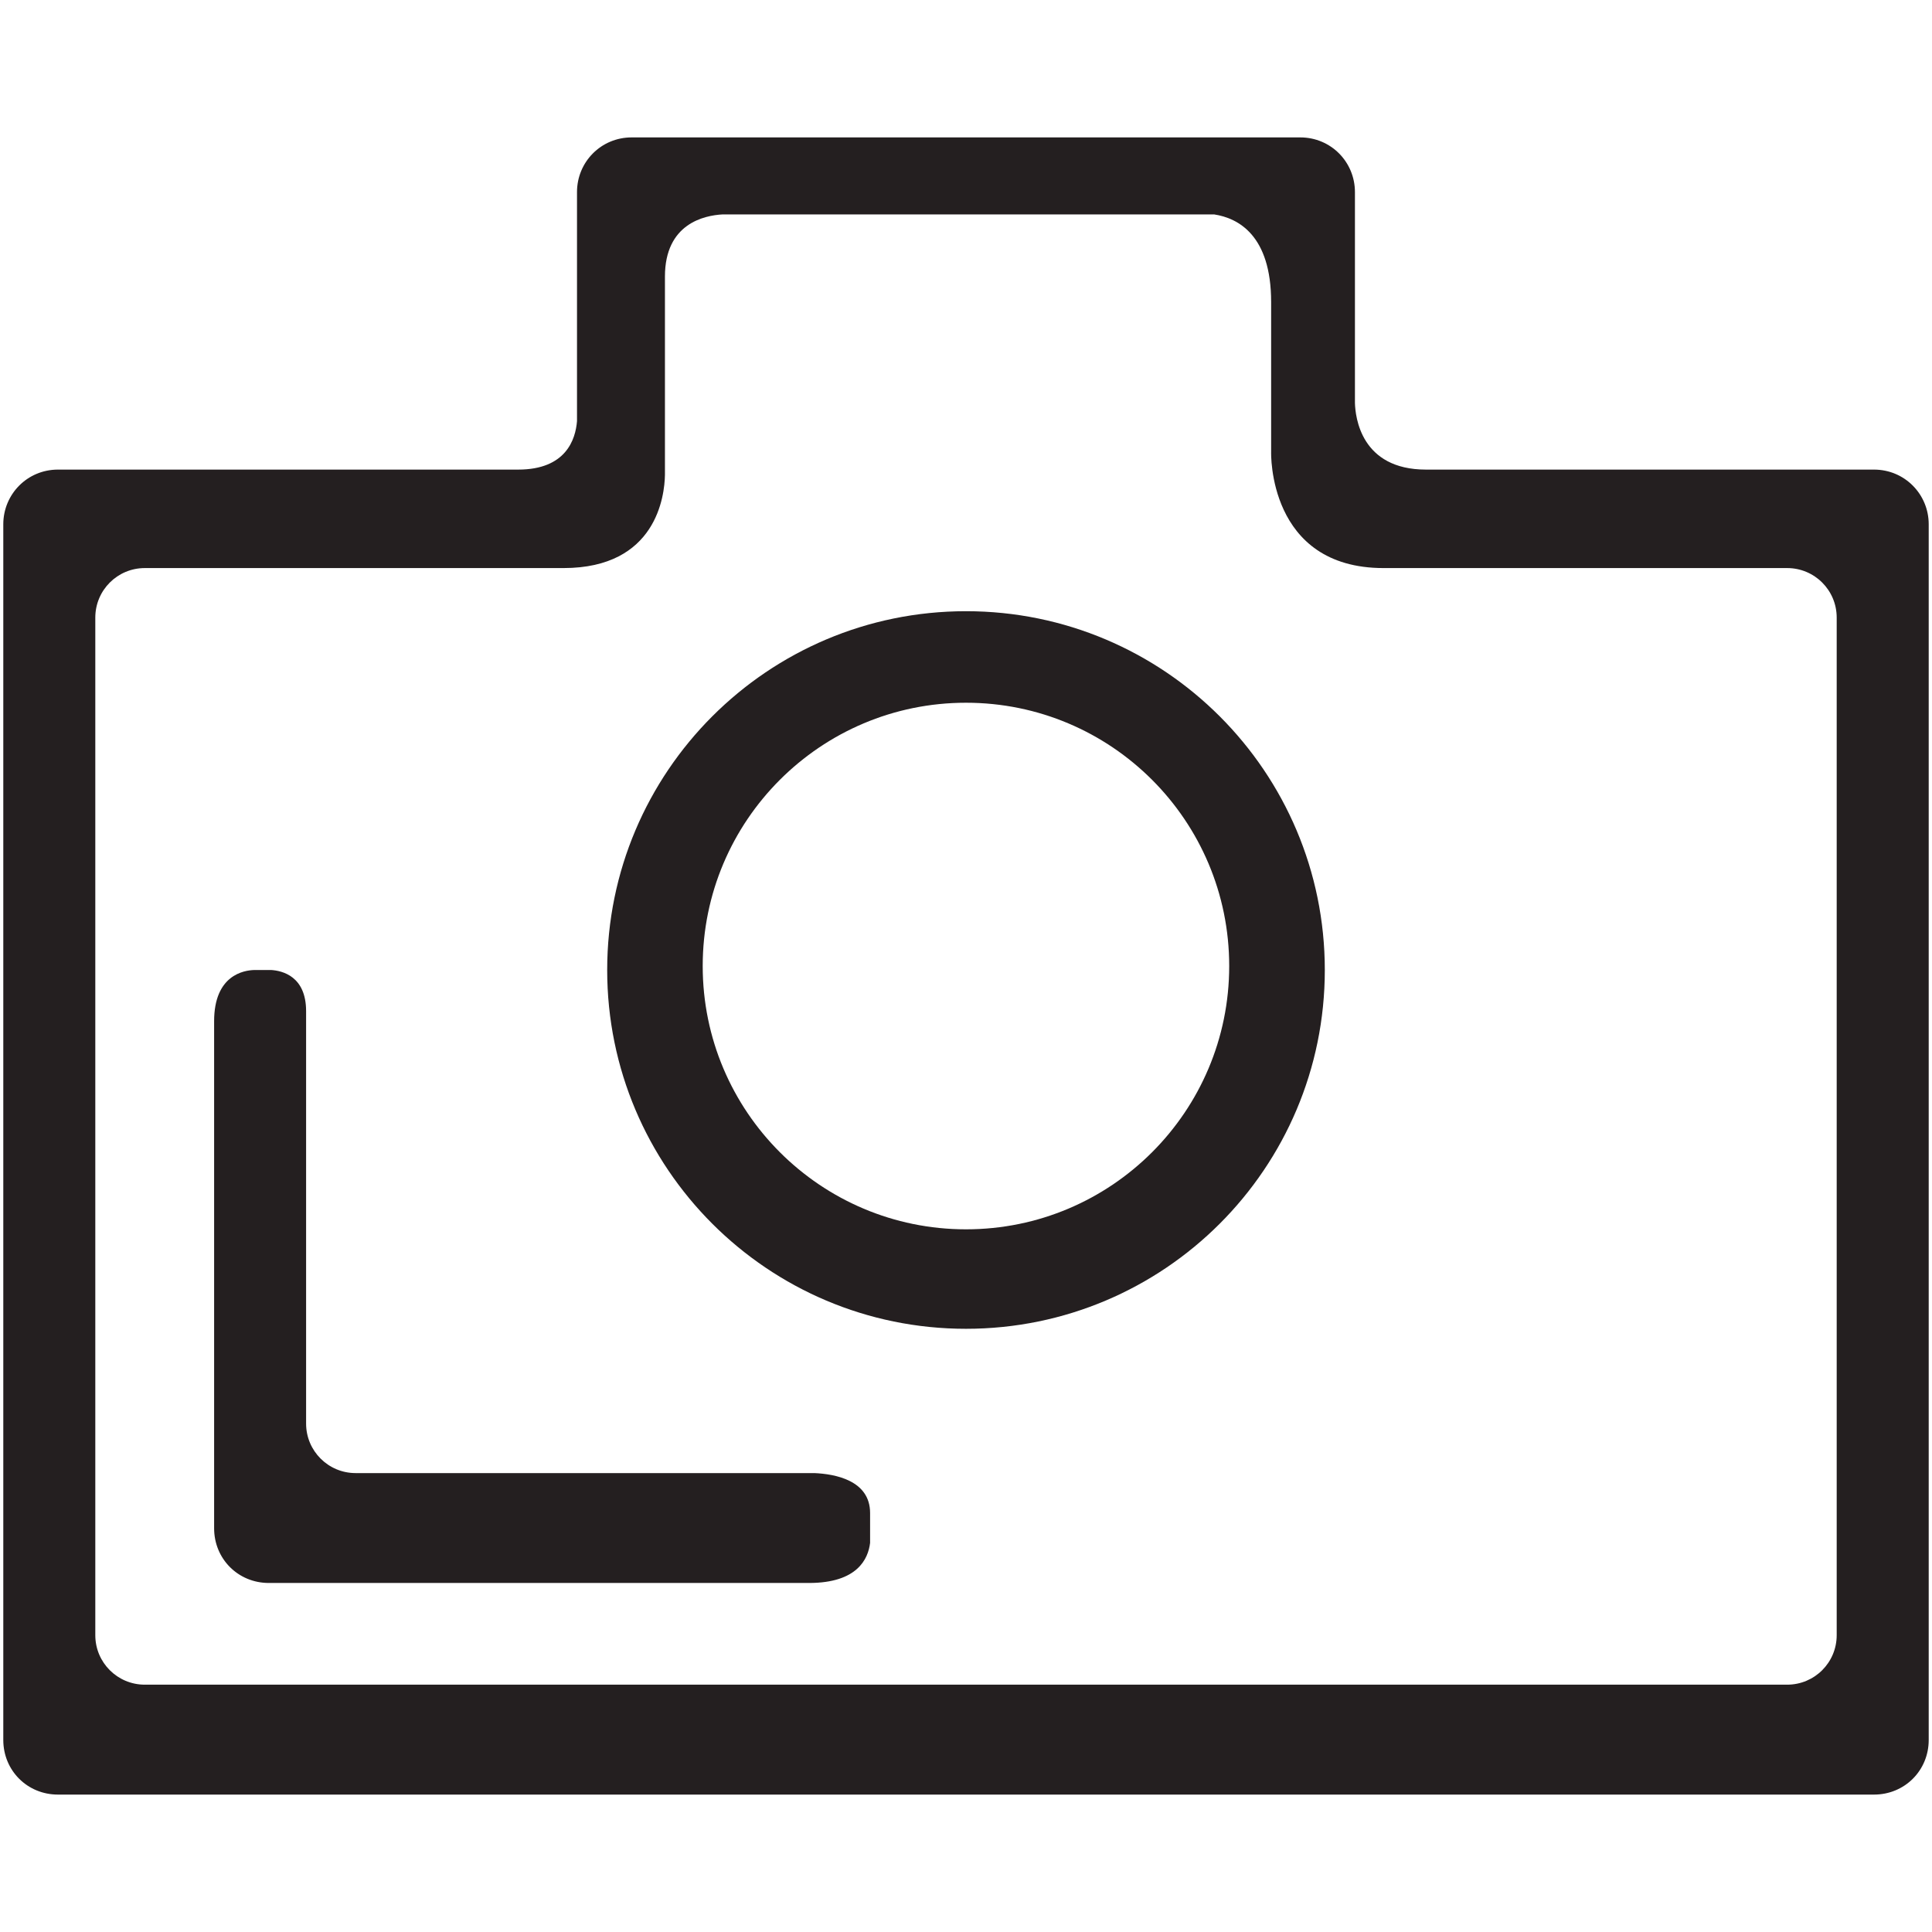
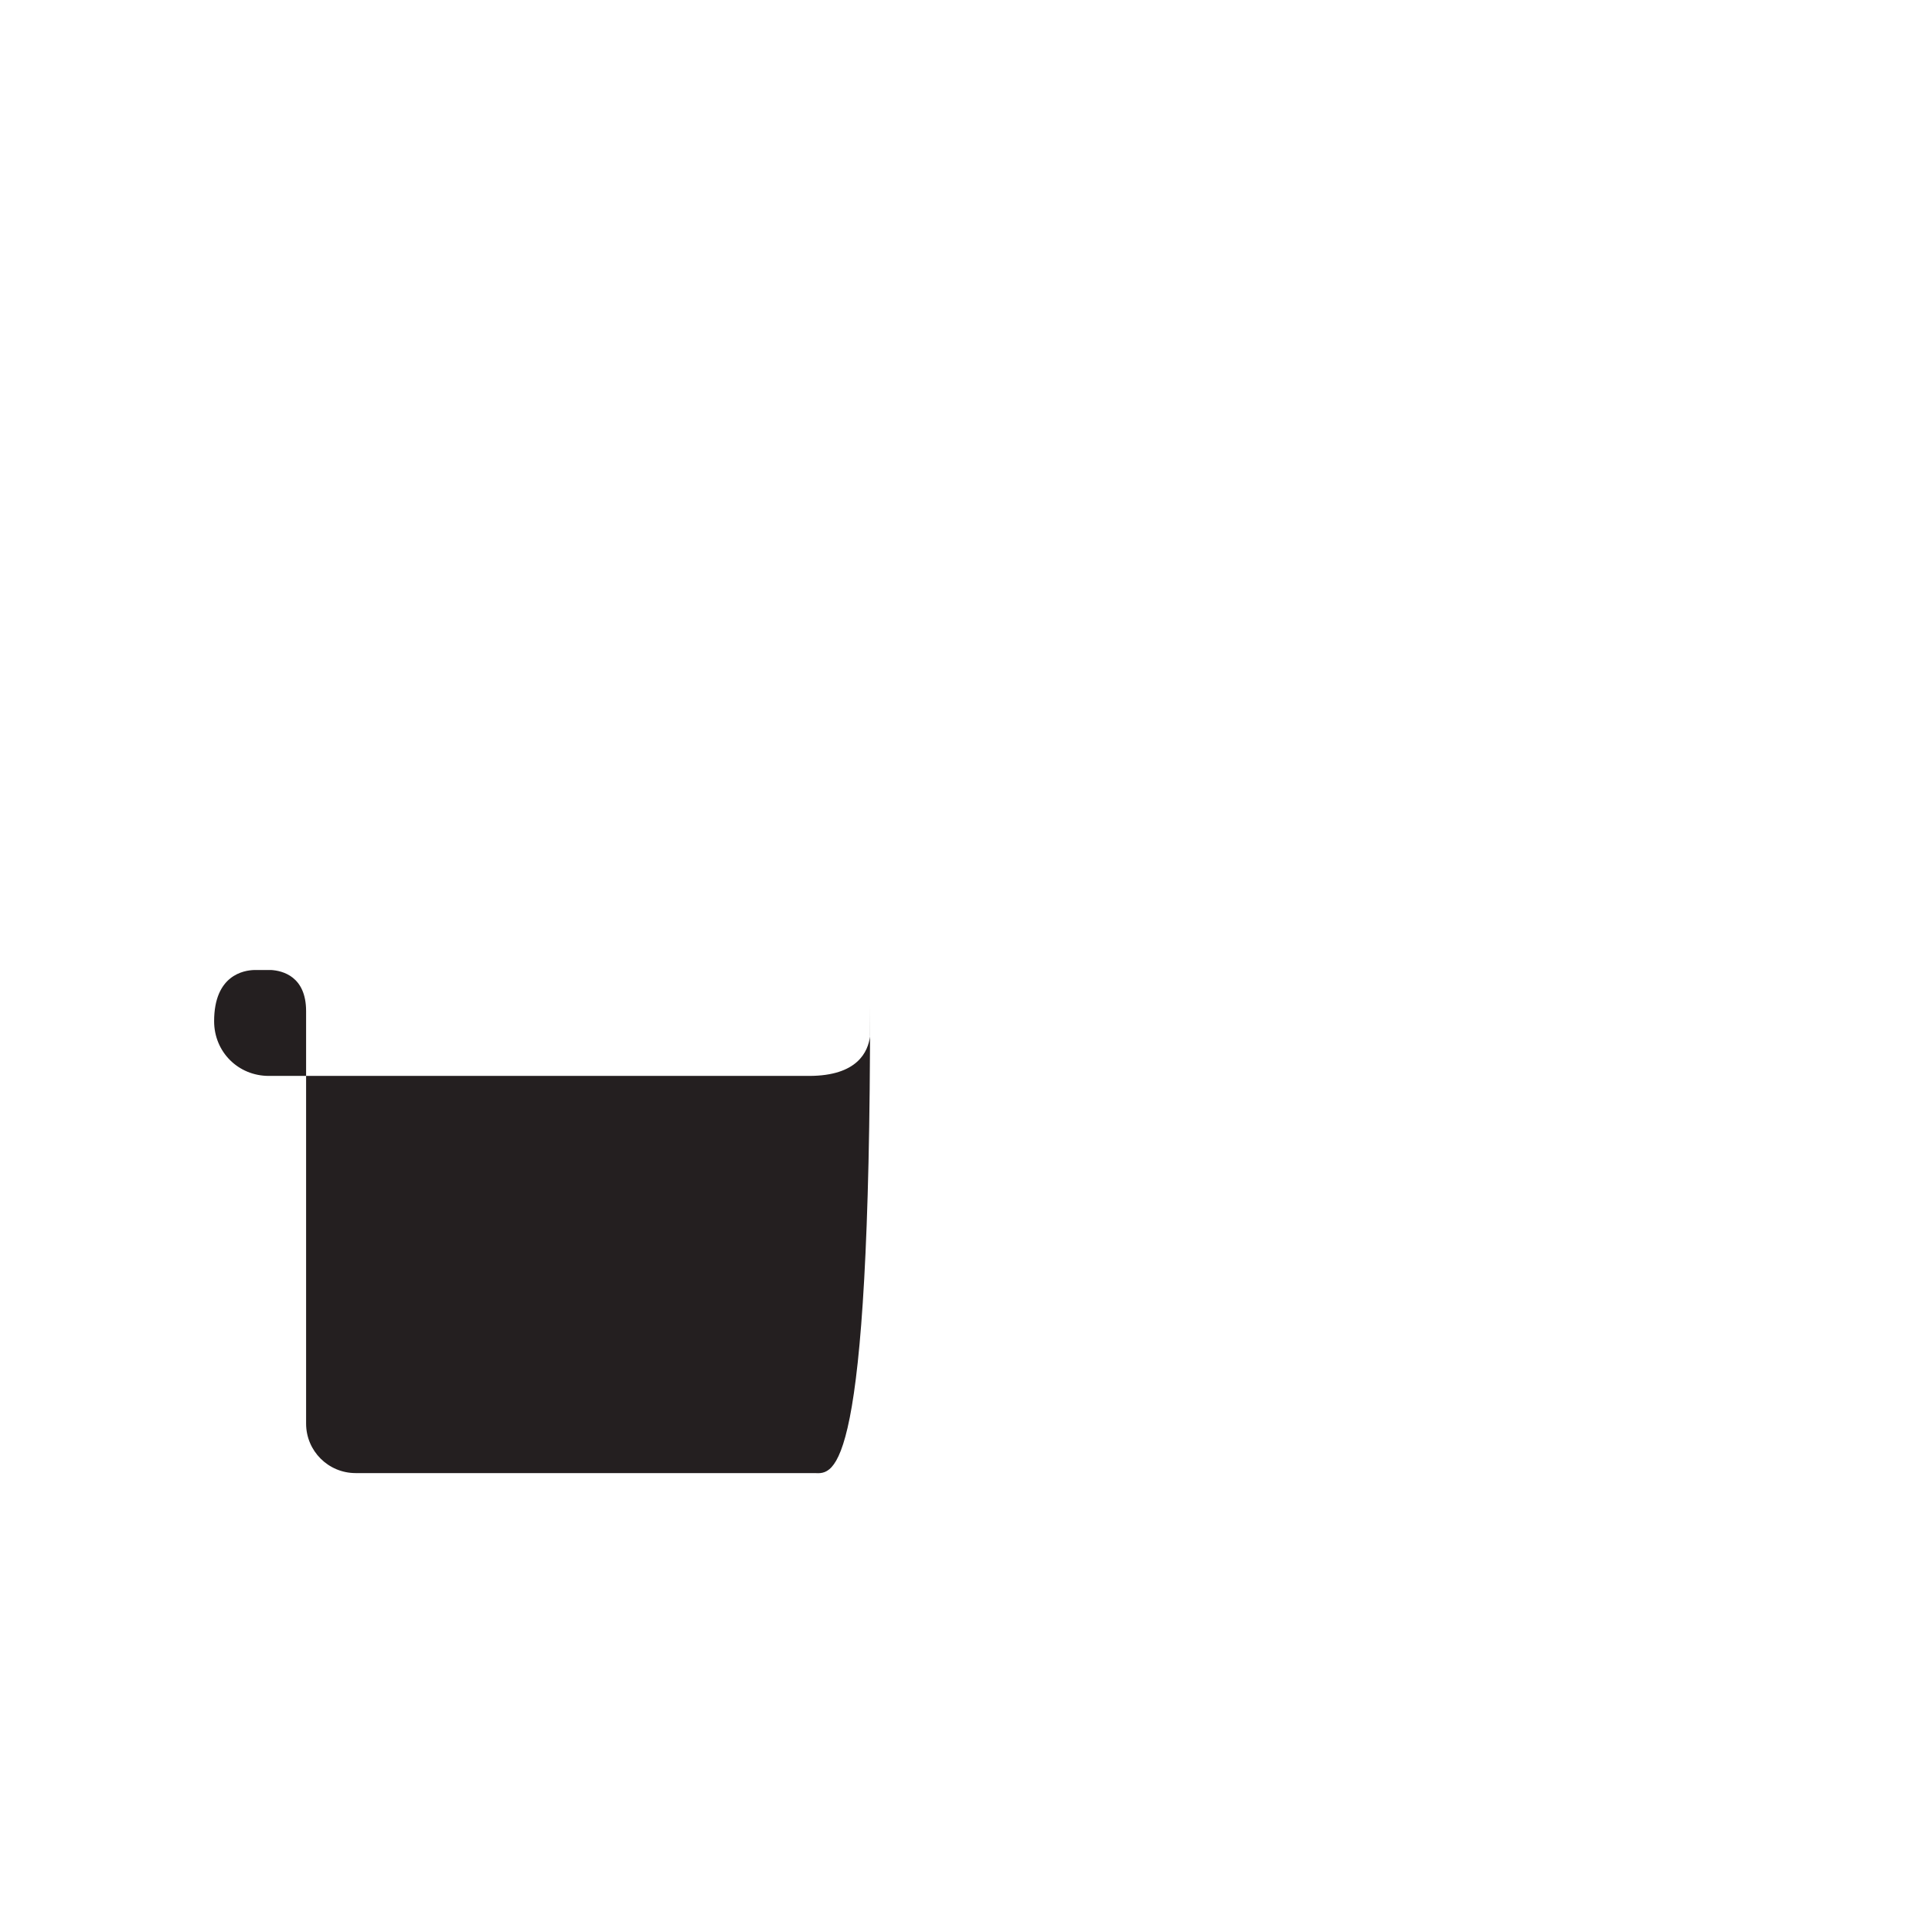
<svg xmlns="http://www.w3.org/2000/svg" enable-background="new 0 0 64 64" height="64px" id="Layer_1" version="1.1" viewBox="0 0 64 64" width="64px" xml:space="preserve">
  <g>
-     <path d="M32,20.247c-6.564,0-11.886,5.323-11.886,11.886c0,6.563,5.321,11.885,11.886,11.885   s11.886-5.321,11.886-11.885C43.886,25.57,38.564,20.247,32,20.247z M32,40.723c-4.815,0-8.722-3.906-8.722-8.722   s3.906-8.722,8.722-8.722c4.816,0,8.719,3.906,8.719,8.722S36.816,40.723,32,40.723z" fill="#241F20" />
-     <path d="M62.079,15.556H47.238c-2.161,0-2.341-1.749-2.354-2.209V6.362c0-0.994-0.794-1.81-1.81-1.81H20.923   c-1.014,0-1.809,0.815-1.809,1.81v7.591c-0.05,0.6-0.36,1.603-1.949,1.603H1.92c-1.015,0-1.811,0.815-1.811,1.812v40.271   c0,1.012,0.796,1.809,1.811,1.809h60.159c1.015,0,1.812-0.797,1.812-1.809V17.368C63.891,16.371,63.094,15.556,62.079,15.556z    M60.843,54.168c0,0.906-0.733,1.639-1.64,1.639H4.797c-0.906,0-1.64-0.732-1.64-1.639v-33.71c0-0.906,0.733-1.64,1.64-1.64h13.869   c3.085,0,3.349-2.401,3.361-3.086v-6.57c0-1.757,1.305-2.026,1.907-2.059h16.288c0.788,0.121,1.886,0.684,1.886,2.903v4.97   c0,0-0.118,3.842,3.724,3.842h13.371c0.906,0,1.64,0.733,1.64,1.64V54.168z" fill="#241F20" />
-     <path d="M26.979,48.798H11.78c-0.905,0-1.64-0.733-1.64-1.639V33.496c0-1.157-0.788-1.34-1.156-1.363H8.421   c-0.334,0.009-1.328,0.16-1.328,1.696v16.797c0,1.016,0.797,1.812,1.812,1.812H26.8c1.605,0,1.96-0.8,2.023-1.328v-0.99   C28.823,49.028,27.641,48.827,26.979,48.798z" fill="#241F20" />
+     <path d="M26.979,48.798H11.78c-0.905,0-1.64-0.733-1.64-1.639V33.496c0-1.157-0.788-1.34-1.156-1.363H8.421   c-0.334,0.009-1.328,0.16-1.328,1.696c0,1.016,0.797,1.812,1.812,1.812H26.8c1.605,0,1.96-0.8,2.023-1.328v-0.99   C28.823,49.028,27.641,48.827,26.979,48.798z" fill="#241F20" />
  </g>
</svg>